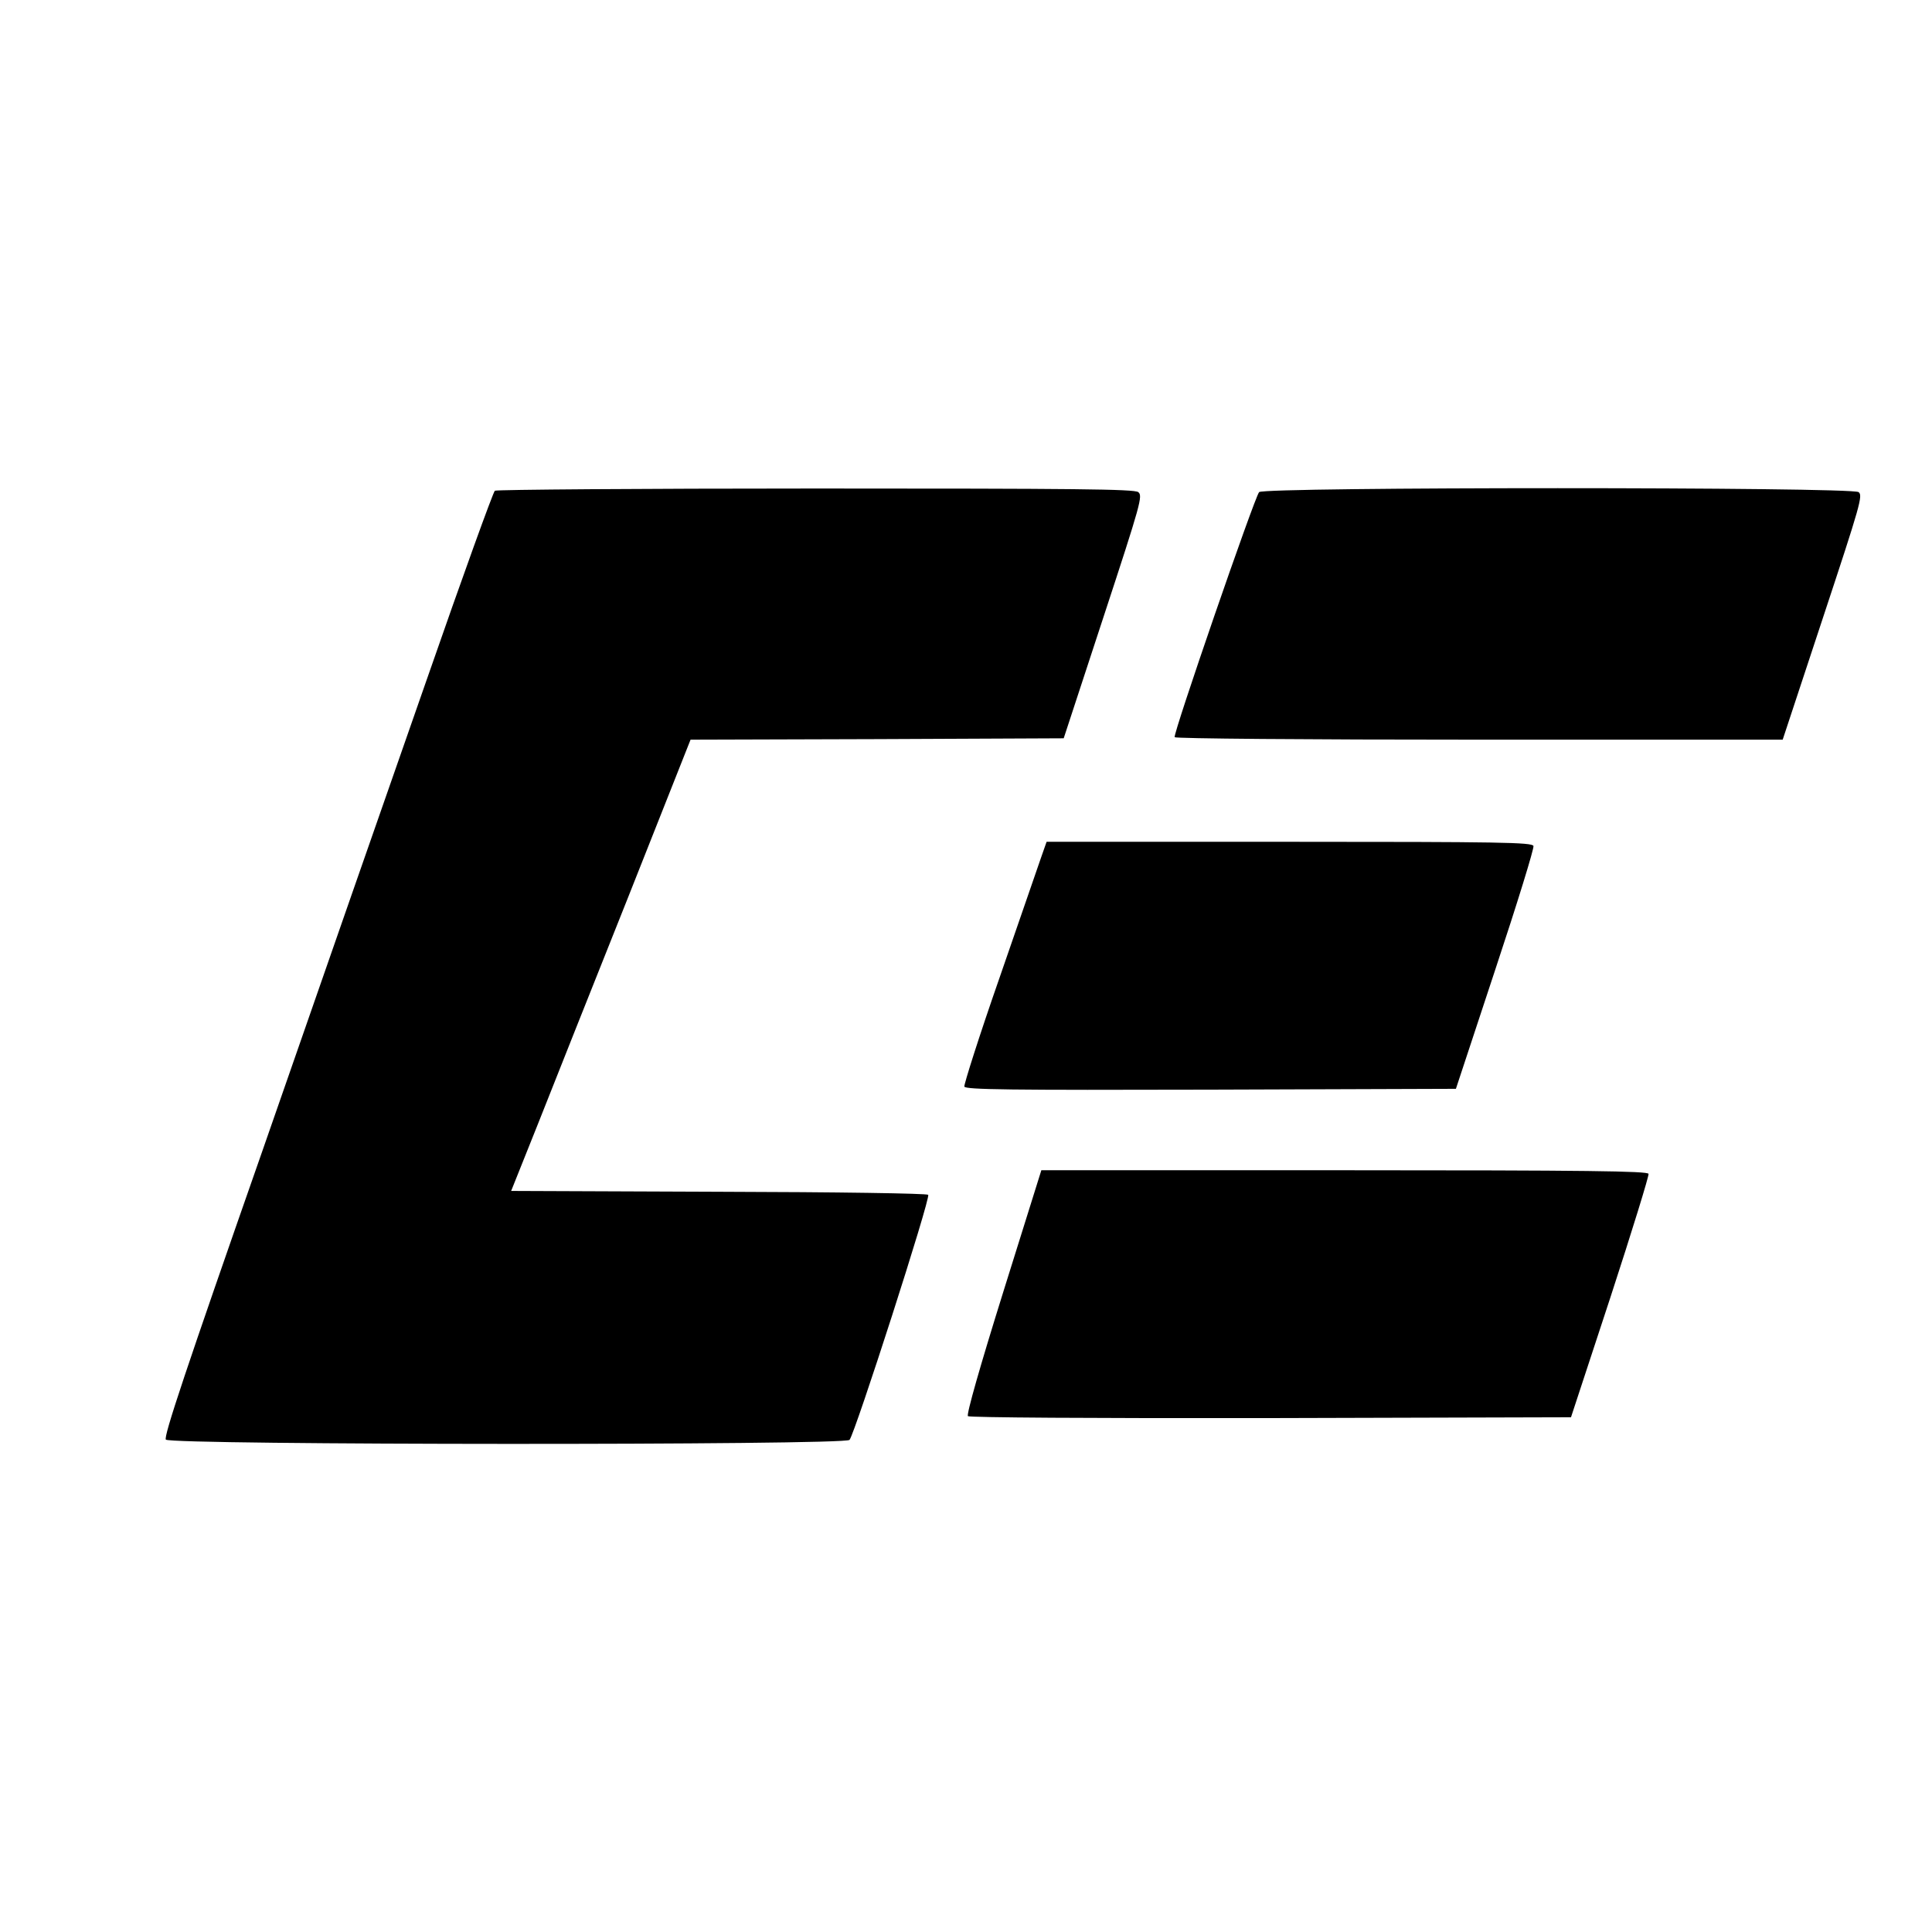
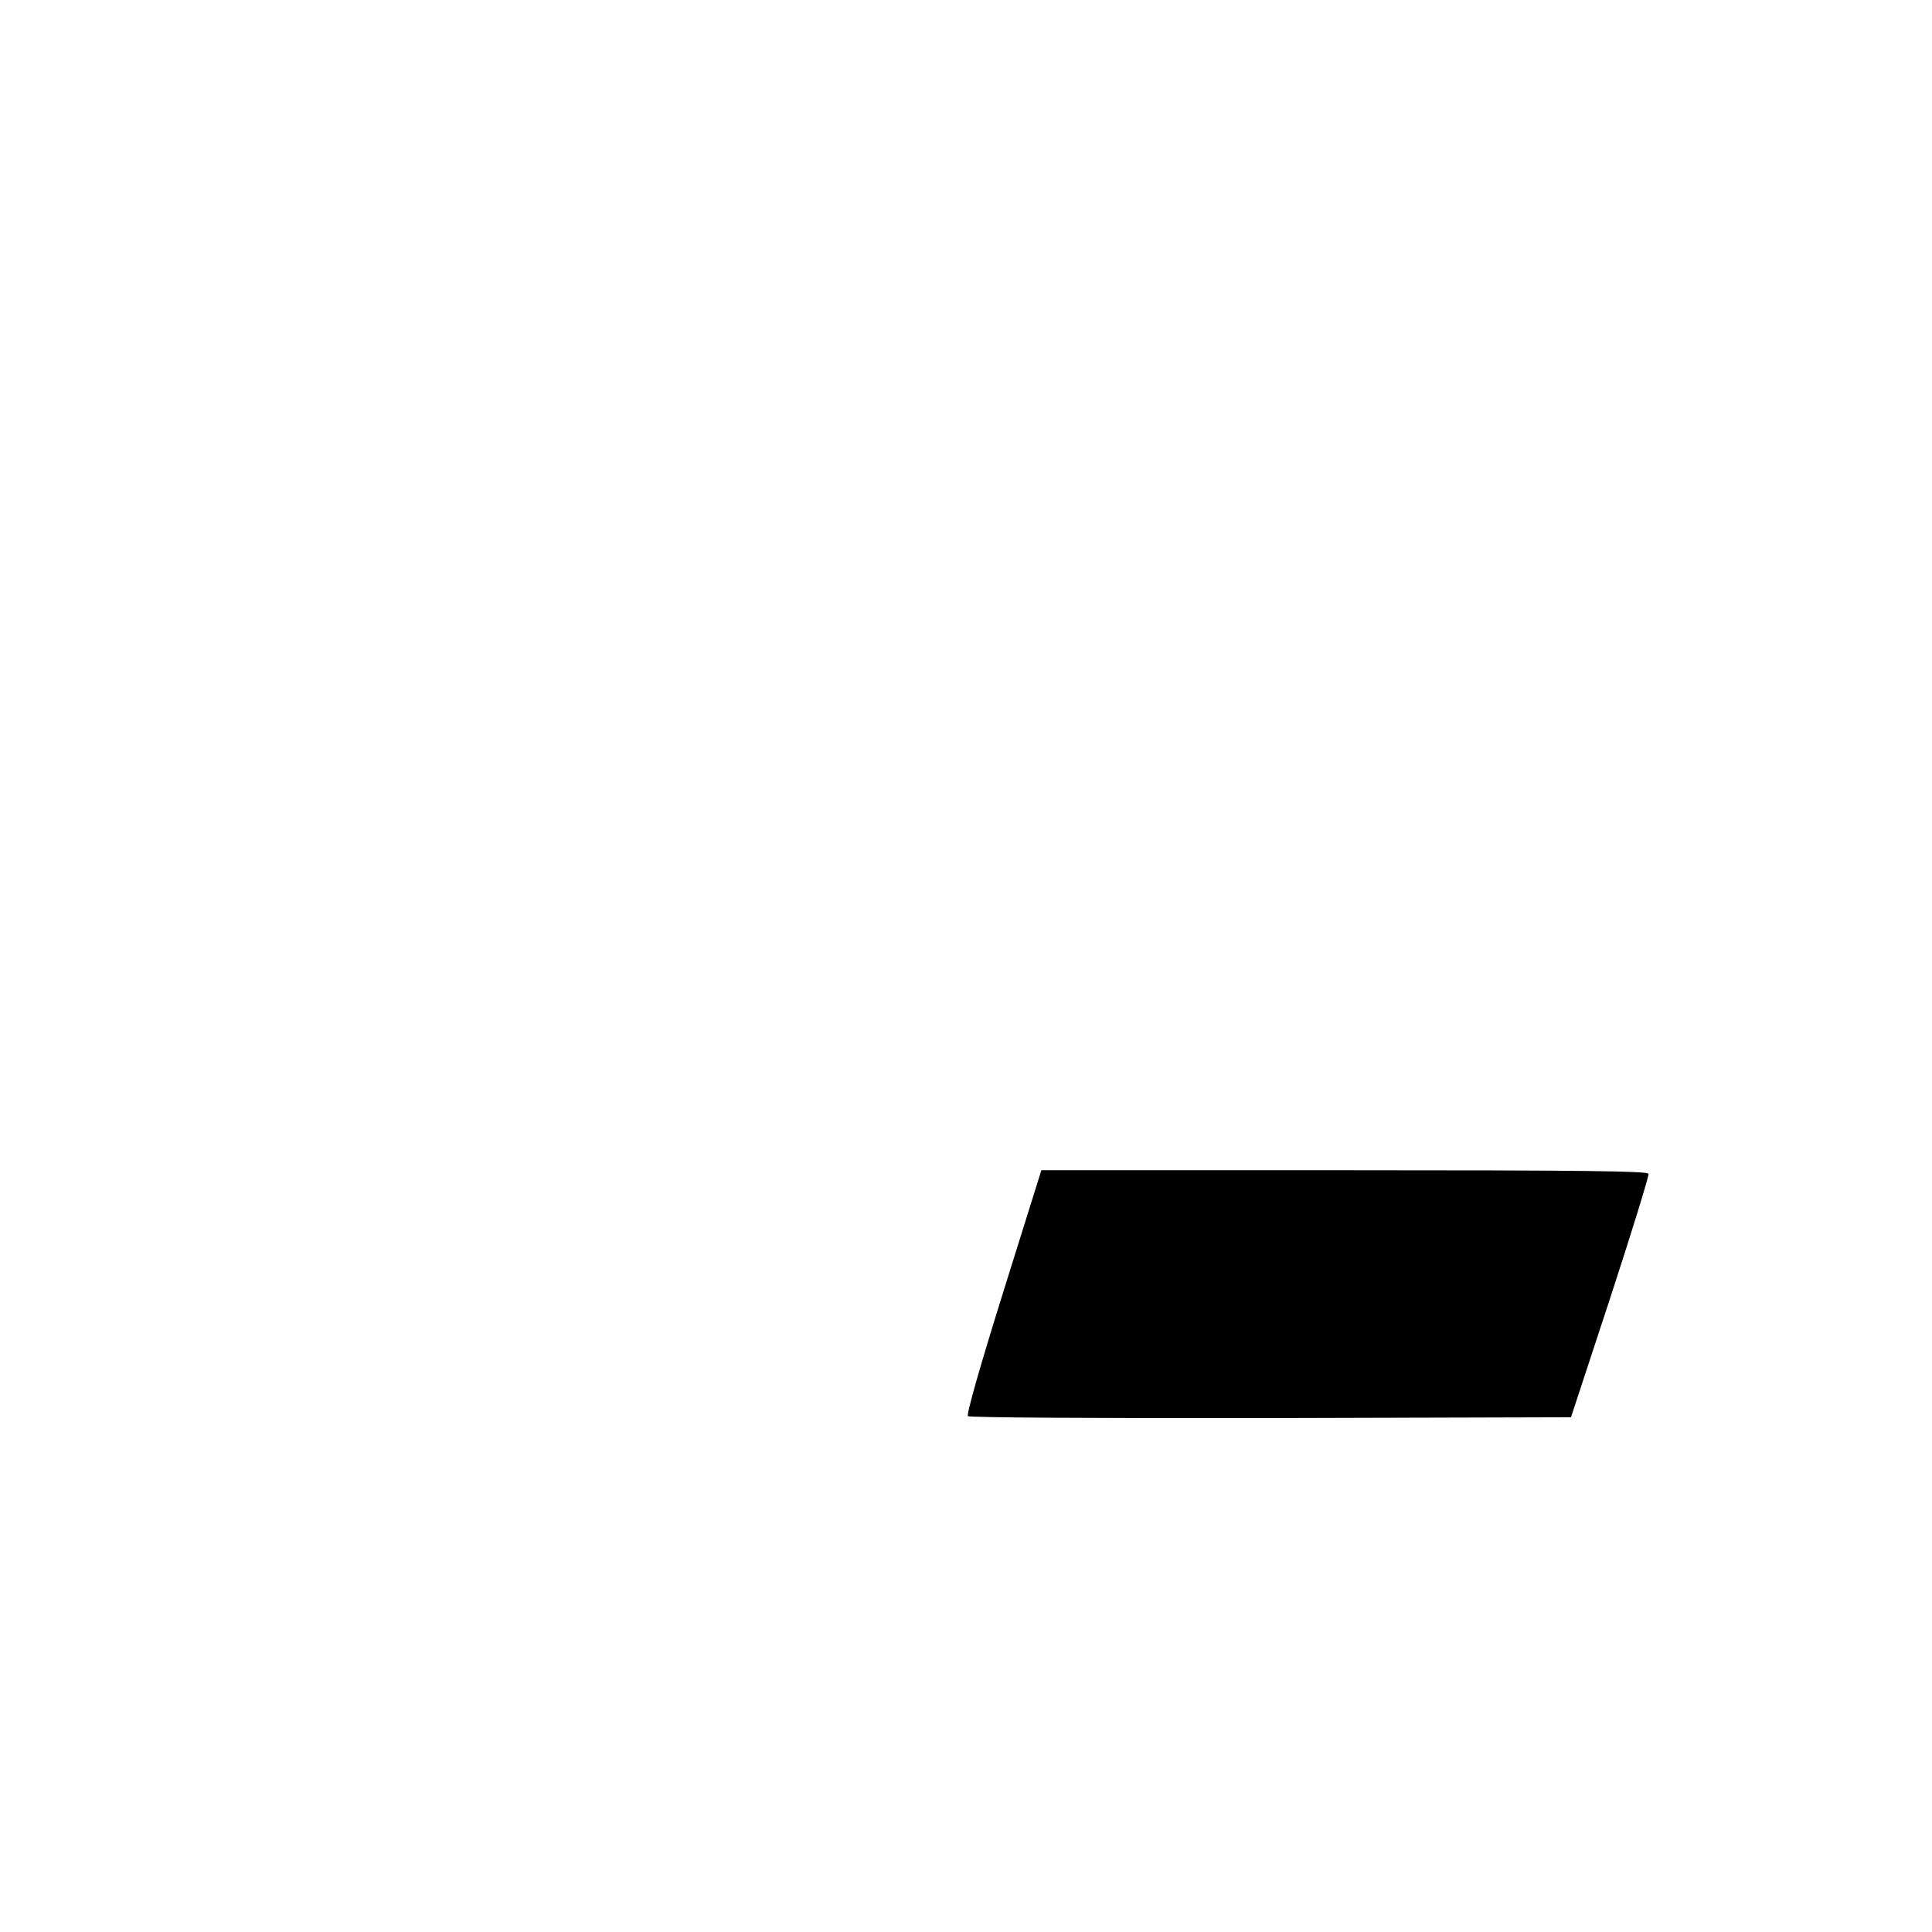
<svg xmlns="http://www.w3.org/2000/svg" version="1.0" width="700pt" height="700pt" viewBox="0 0 700 700" preserveAspectRatio="xMidYMid meet">
  <g transform="translate(0,700) scale(0.1,-0.1)" fill="#000000" stroke="none">
-     <path d="M1793 5222 c-6 -4 -117 -311 -246 -682 -130 -371 -398 -1140 -596 -1709 -279 -797 -359 -1037 -350 -1047 16 -20 2461 -21 2477 -1 20 24 295 878 285 888 -5 5 -322 10 -760 11 l-751 3 98 245 c53 135 200 503 325 817 l227 573 676 2 676 3 144 439 c136 414 143 440 126 453 -14 11 -230 13 -1168 13 -633 0 -1156 -4 -1163 -8z" />
-     <path d="M4562 5217 c-17 -20 -313 -878 -306 -888 3 -5 472 -9 1104 -9 l1099 0 146 442 c136 411 145 443 129 455 -26 19 -2157 19 -2172 0z" />
-     <path d="M3772 3893 c-11 -32 -79 -229 -151 -437 -73 -209 -129 -386 -127 -393 5 -11 162 -13 893 -11 l888 3 143 433 c79 238 141 439 138 447 -5 13 -121 15 -885 15 l-879 0 -20 -57z" />
    <path d="M3635 2319 c-84 -269 -134 -444 -128 -450 5 -5 443 -8 1097 -7 l1088 3 143 435 c78 239 140 440 138 447 -4 10 -221 13 -1102 13 l-1098 0 -138 -441z" />
  </g>
</svg>